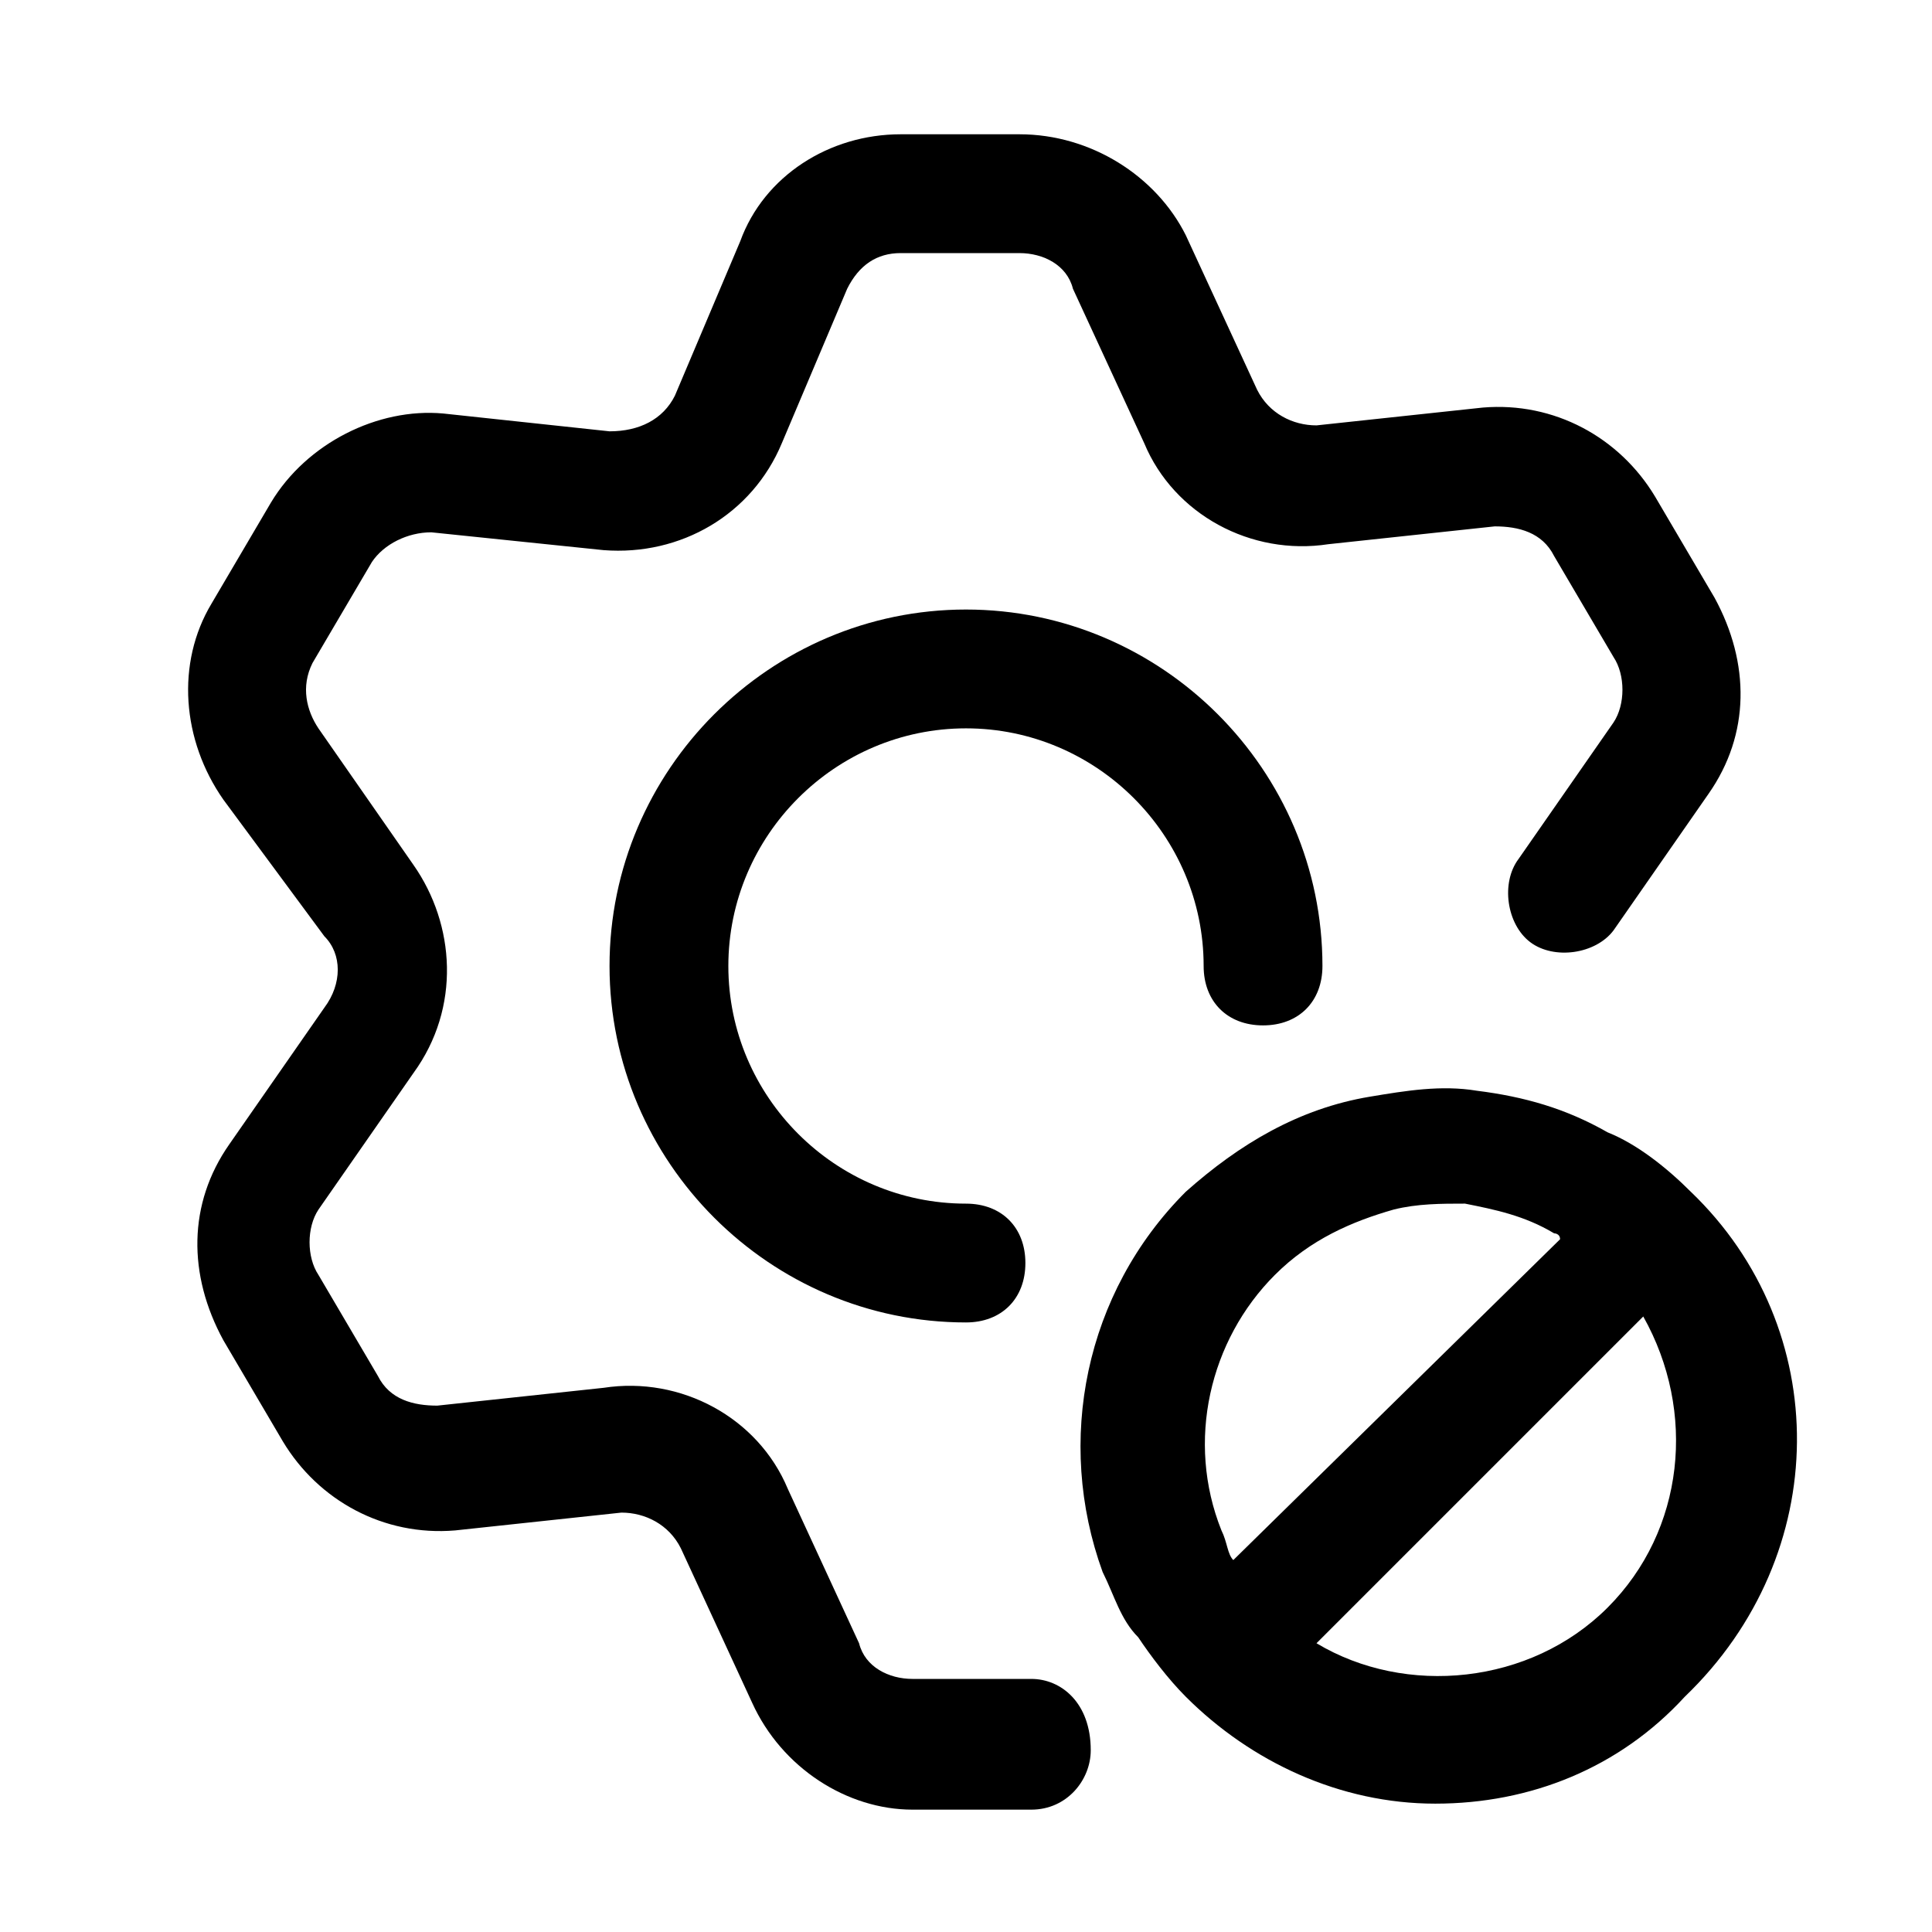
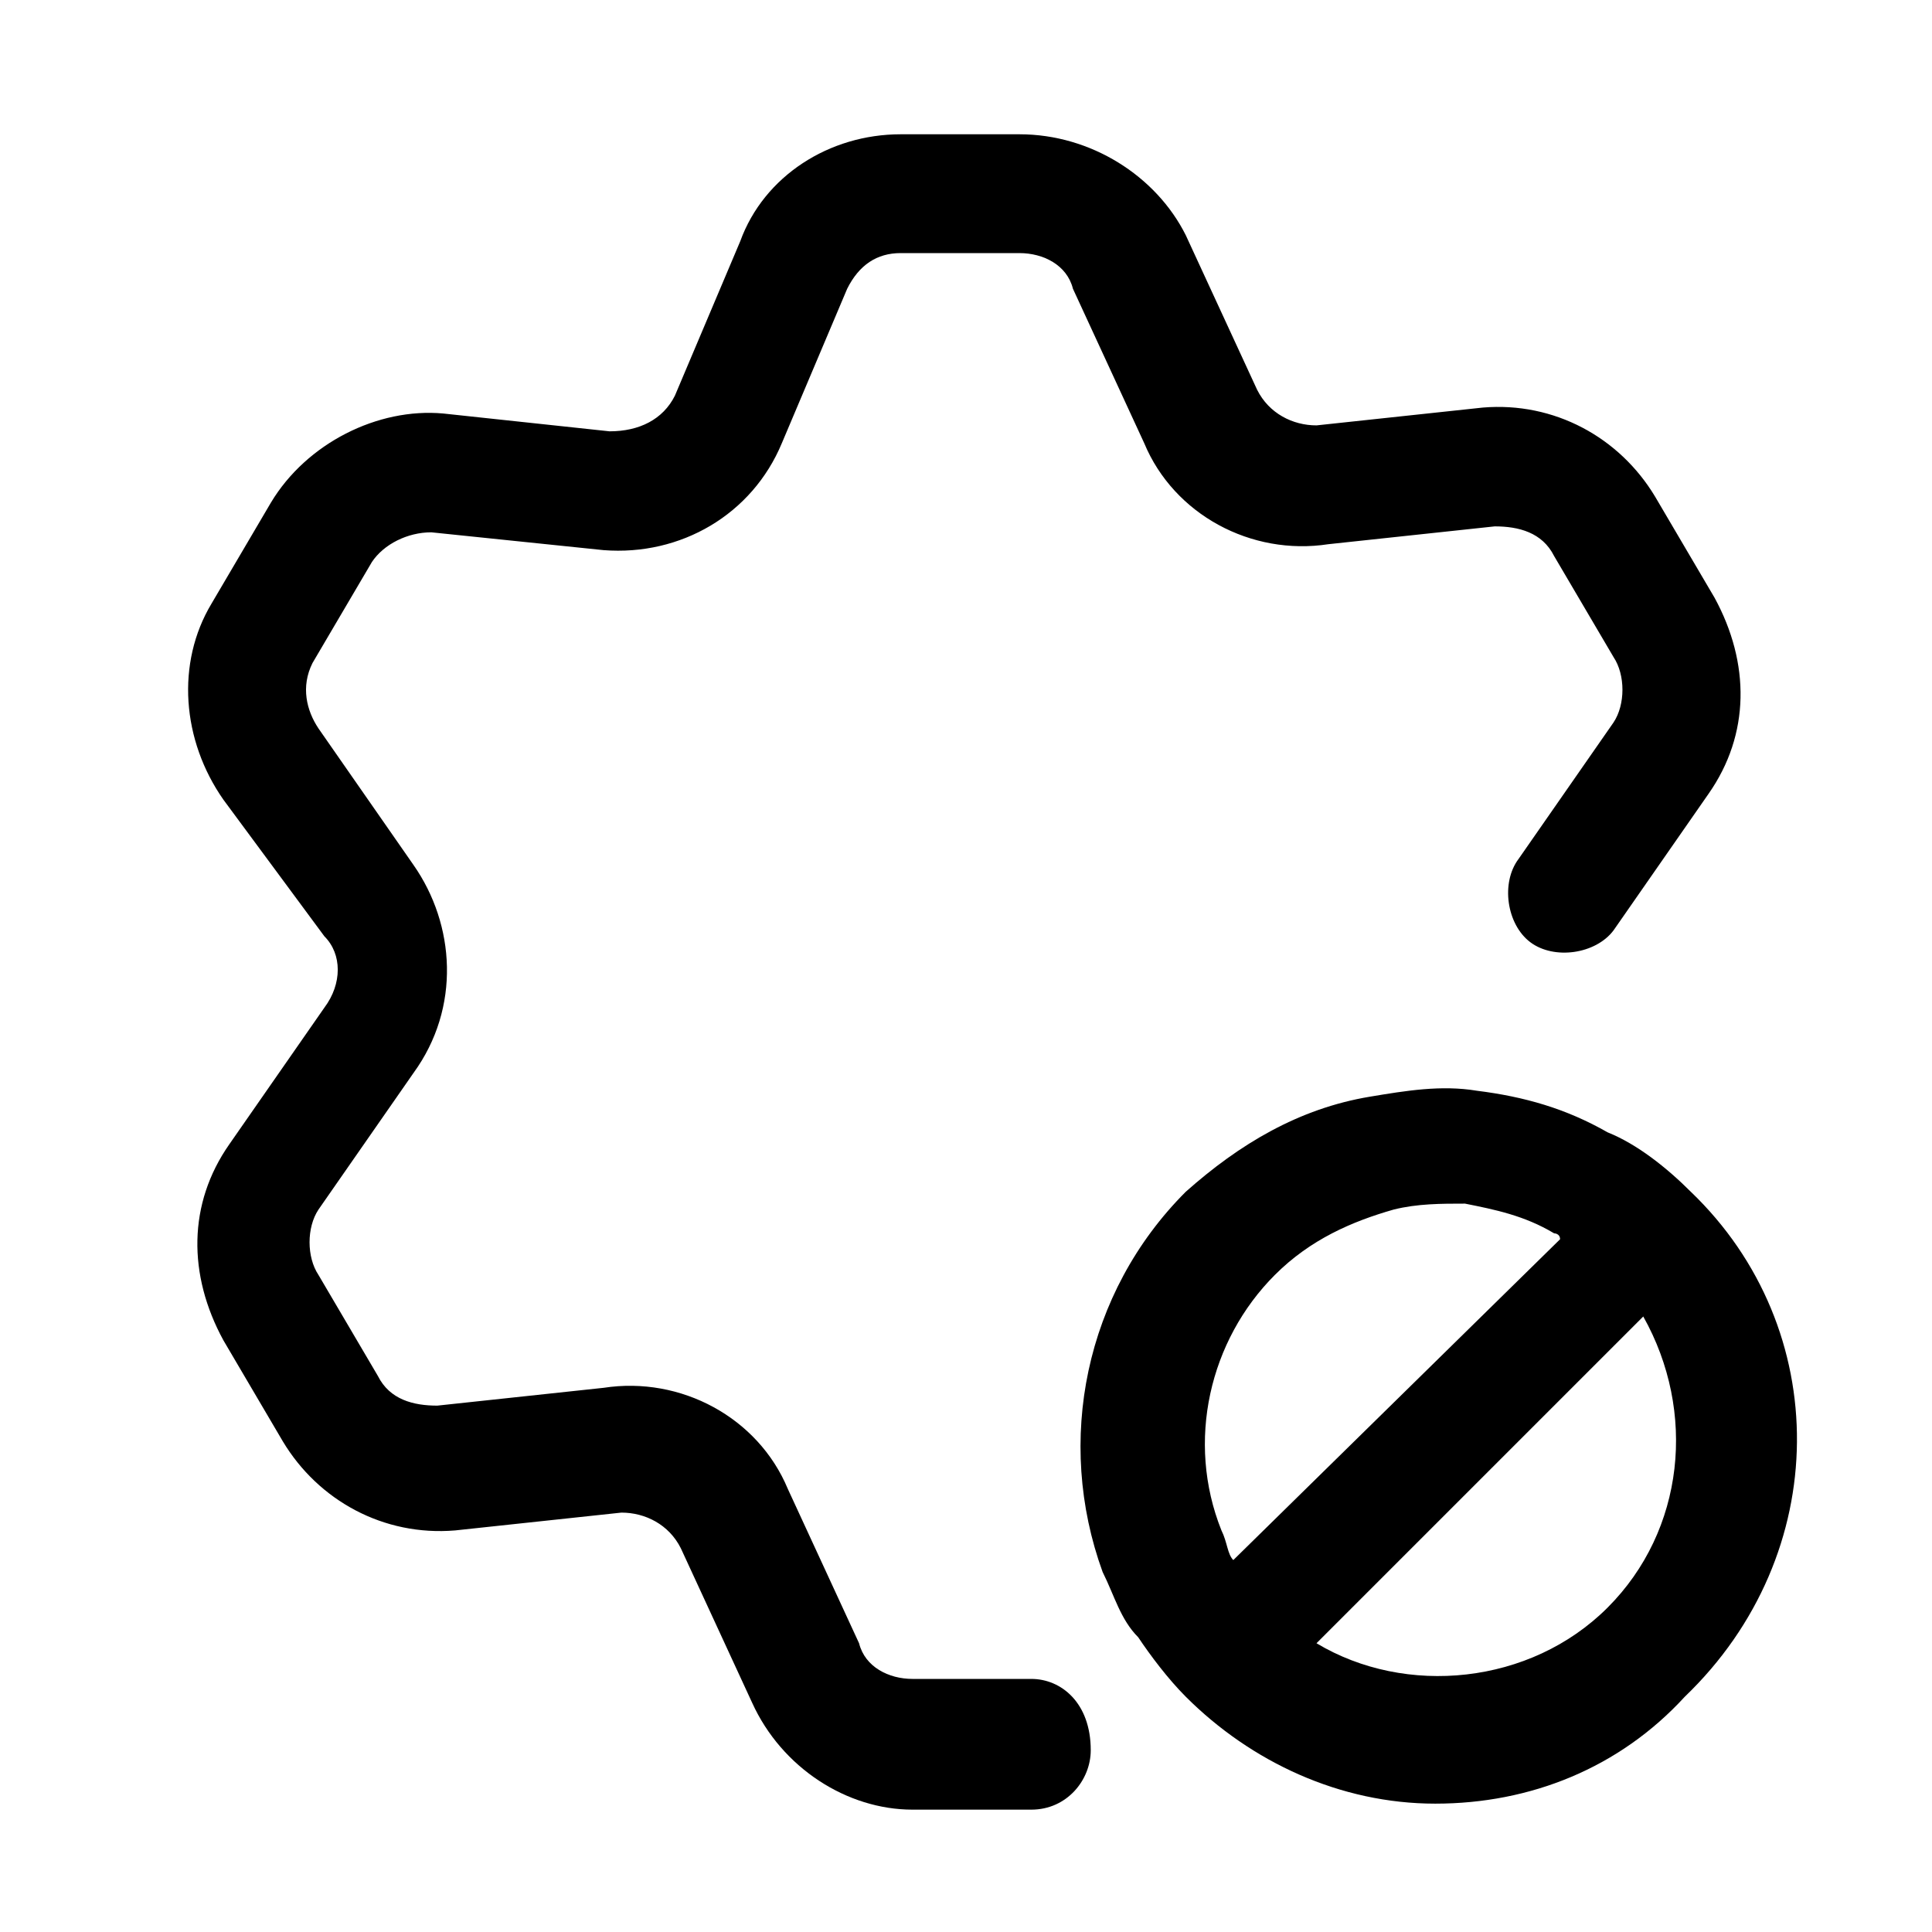
<svg xmlns="http://www.w3.org/2000/svg" fill="#000000" width="800px" height="800px" version="1.1" viewBox="144 144 512 512">
  <g>
-     <path d="m400 337.02c34.637 0 62.977 28.34 62.977 62.977 0 9.445 6.297 15.742 15.742 15.742s15.742-6.297 15.742-15.742c0-51.957-42.508-94.465-94.465-94.465-51.957 0-94.465 42.508-94.465 94.465s42.508 94.465 94.465 94.465c9.445 0 15.742-6.297 15.742-15.742 0-9.445-6.297-15.742-15.742-15.742-34.637 0-62.977-28.34-62.977-62.977 0.004-34.641 28.344-62.98 62.98-62.98z" />
    <path d="m417.32 588.93h-31.488c-6.297 0-12.594-3.148-14.168-9.445l-18.895-40.934c-7.871-18.895-28.34-29.914-48.805-26.766l-44.082 4.723c-6.297 0-12.594-1.574-15.742-7.871l-15.742-26.766c-3.148-4.723-3.148-12.594 0-17.32l25.191-36.211c12.594-17.32 11.02-39.359 0-55.105l-25.199-36.207c-3.148-4.723-4.723-11.02-1.574-17.32l15.742-26.766c3.148-4.723 9.445-7.871 15.742-7.871l45.664 4.723c20.469 1.574 39.359-9.445 47.23-28.34l17.32-40.934c3.148-6.297 7.871-9.445 14.168-9.445h31.488c6.297 0 12.594 3.148 14.168 9.445l18.895 40.934c7.871 18.895 28.34 29.914 48.805 26.766l44.082-4.723c6.297 0 12.594 1.574 15.742 7.871l15.742 26.766c3.148 4.723 3.148 12.594 0 17.32l-25.191 36.211c-4.723 6.297-3.148 17.32 3.148 22.043s17.32 3.148 22.043-3.148l25.191-36.211c11.02-15.742 11.02-34.637 1.574-51.957l-15.742-26.766c-9.445-15.742-26.766-25.191-45.656-23.617l-44.082 4.723c-6.297 0-12.594-3.148-15.742-9.445l-18.895-40.934c-7.871-15.746-25.188-26.766-44.082-26.766h-31.488c-18.895 0-36.211 11.02-42.508 28.34l-17.32 40.934c-3.148 6.297-9.445 9.445-17.316 9.445l-44.086-4.723c-17.316-1.574-36.211 7.871-45.656 23.617l-15.742 26.766c-9.445 15.742-7.871 36.211 3.148 51.957l26.766 36.211c4.723 4.723 4.723 12.594 0 18.895l-25.191 36.211c-11.02 15.742-11.02 34.637-1.574 51.957l15.742 26.766c9.445 15.742 26.766 25.191 45.656 23.617l44.082-4.723c6.297 0 12.594 3.148 15.742 9.445l18.895 40.934c7.871 17.32 25.191 28.34 42.508 28.34h31.488c9.445 0 15.742-7.871 15.742-15.742 0.008-12.602-7.867-18.902-15.738-18.902z" />
    <path d="m592.07 459.82c-6.297-6.297-14.168-12.594-22.043-15.742-11.02-6.297-22.043-9.445-34.637-11.02-9.445-1.574-18.895 0-28.34 1.574-18.895 3.148-34.637 12.594-48.805 25.191-26.766 26.766-34.637 66.125-22.043 100.76 3.148 6.297 4.723 12.594 9.445 17.32 3.148 4.723 7.871 11.02 12.594 15.742 17.32 17.32 40.934 28.34 66.125 28.34s48.805-9.445 66.125-28.34c39.367-37.789 39.367-97.613 1.578-133.83zm-124.38 89.742v0c-9.445-23.617-3.148-50.383 14.168-67.699 9.445-9.445 20.469-14.168 31.488-17.32 6.297-1.57 12.594-1.57 18.895-1.57 7.871 1.574 15.742 3.148 23.617 7.871 0 0 1.574 0 1.574 1.574l-86.594 85.016c-1.574-1.574-1.574-4.723-3.148-7.871zm102.34 20.469c-20.469 20.469-53.531 23.617-77.145 9.445l86.594-86.594c14.164 25.191 11.016 56.68-9.449 77.148z" />
  </g>
</svg>